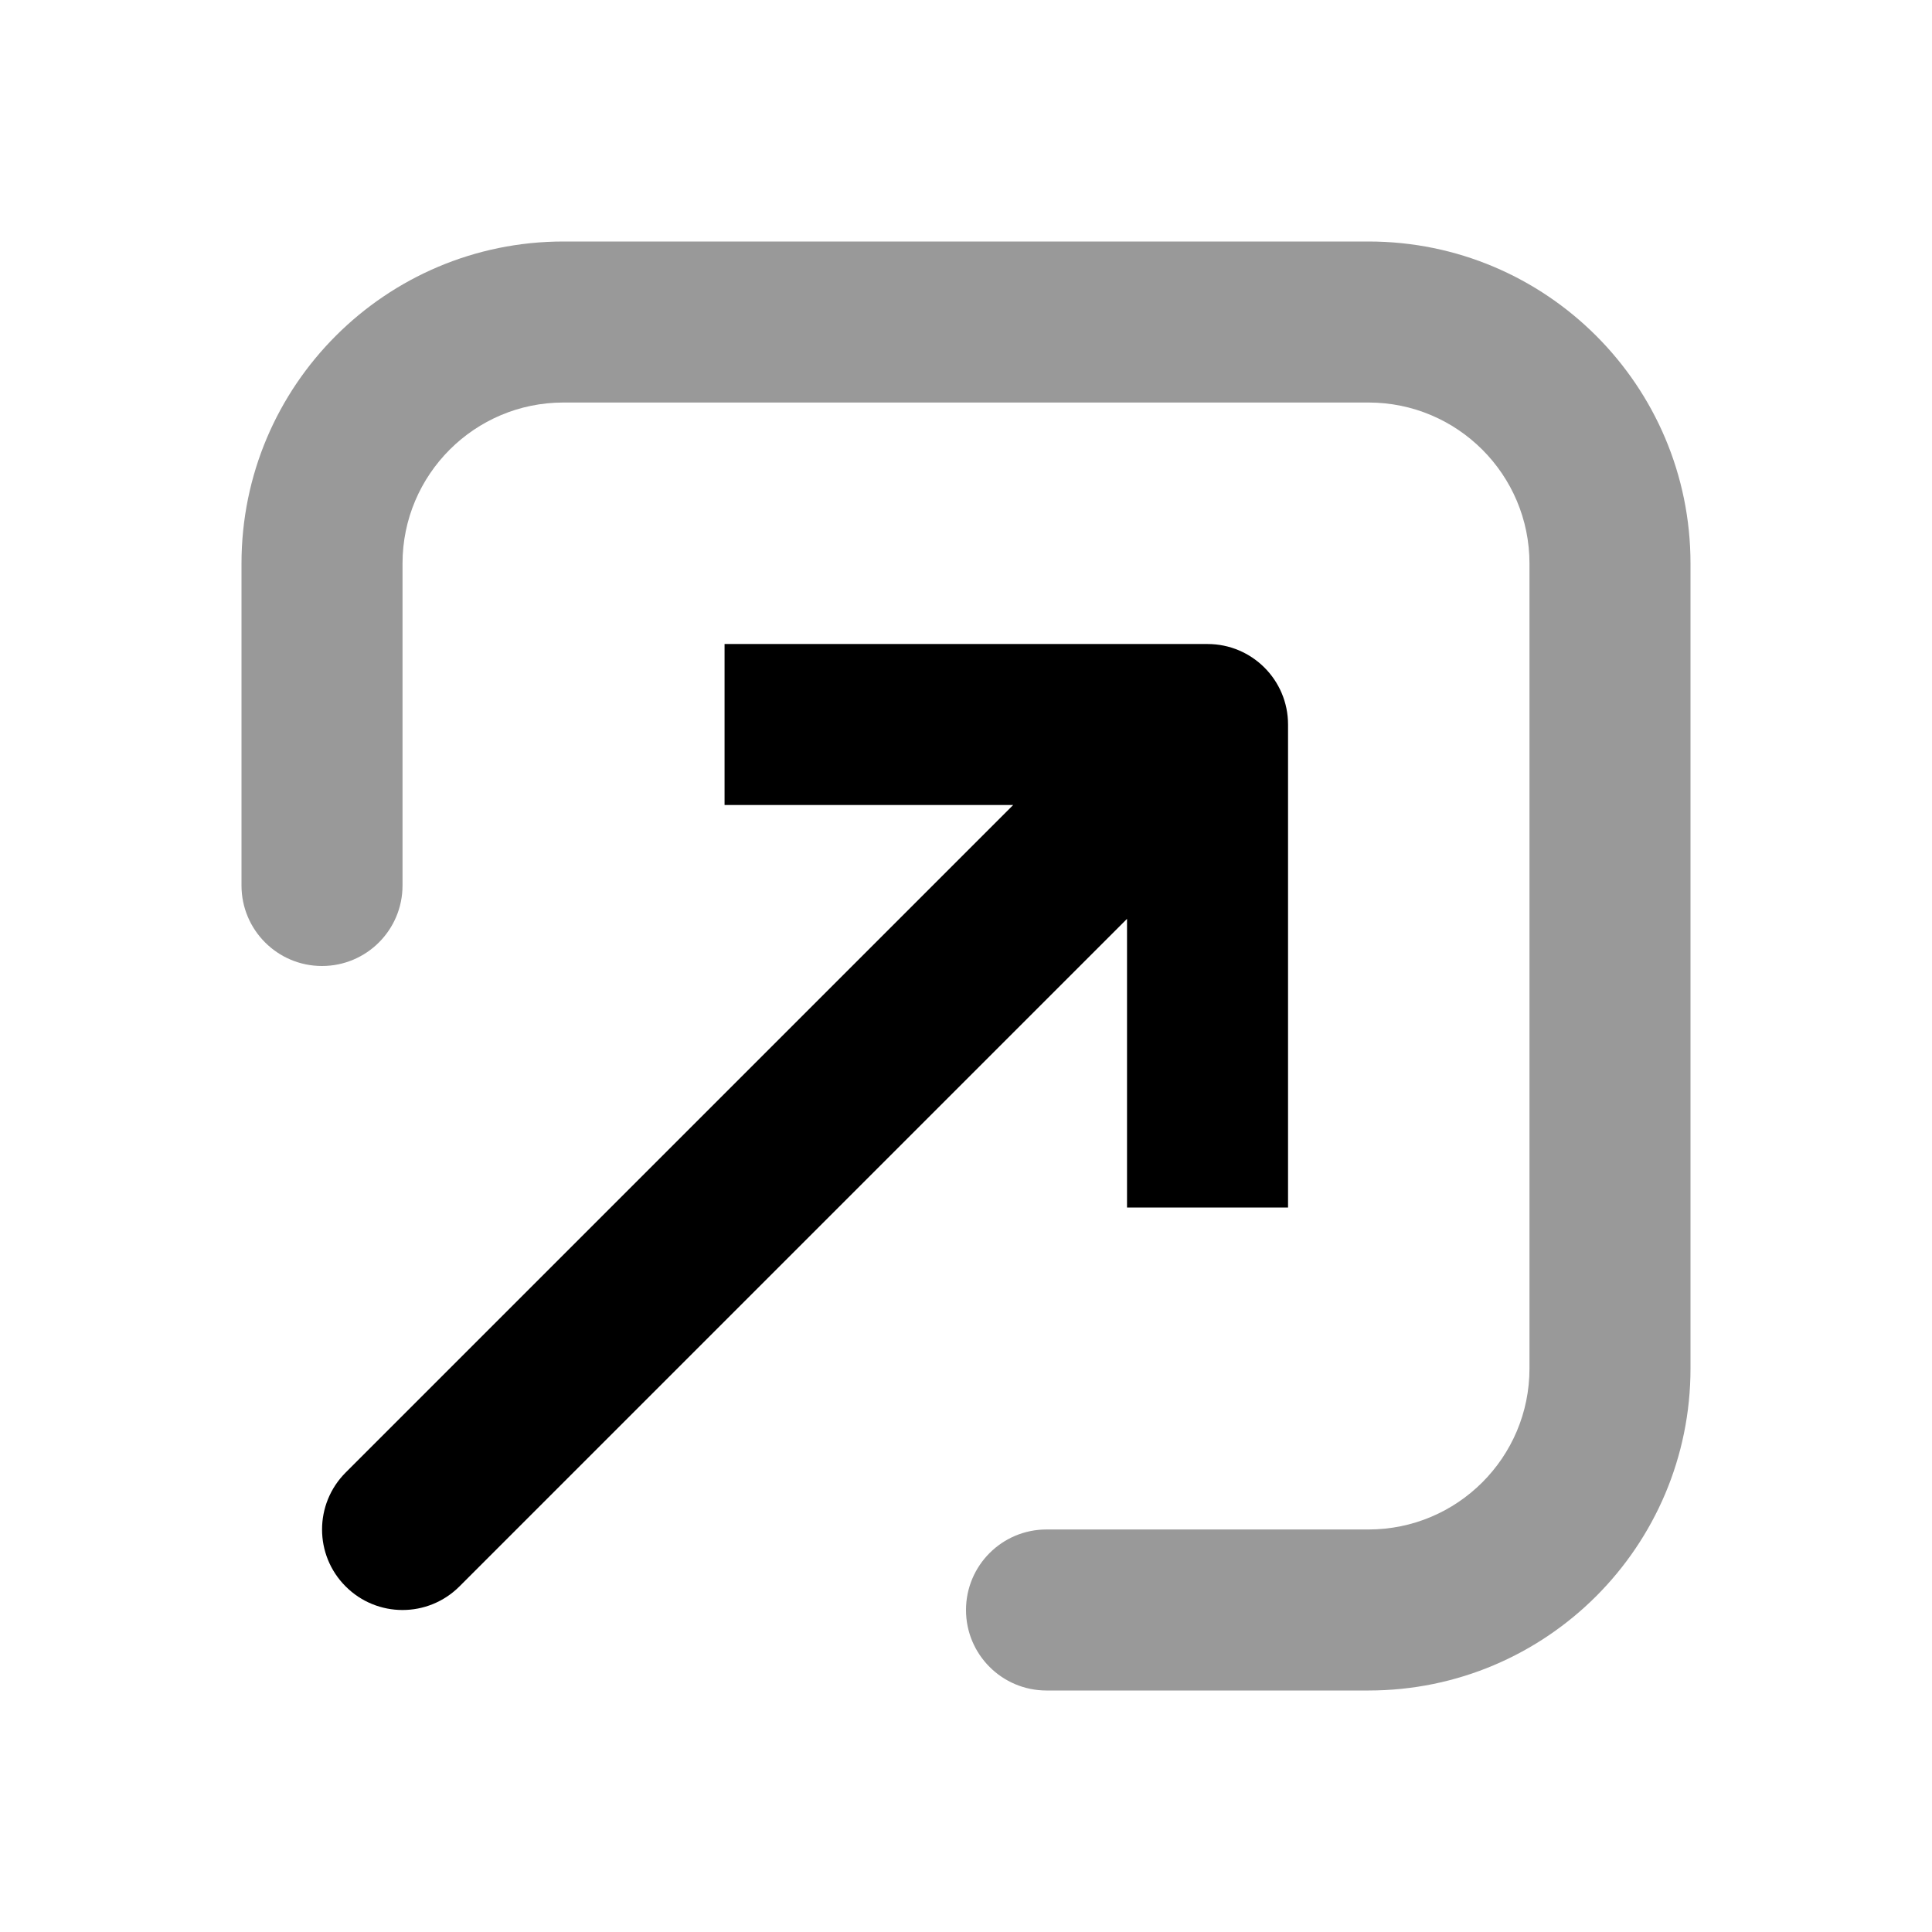
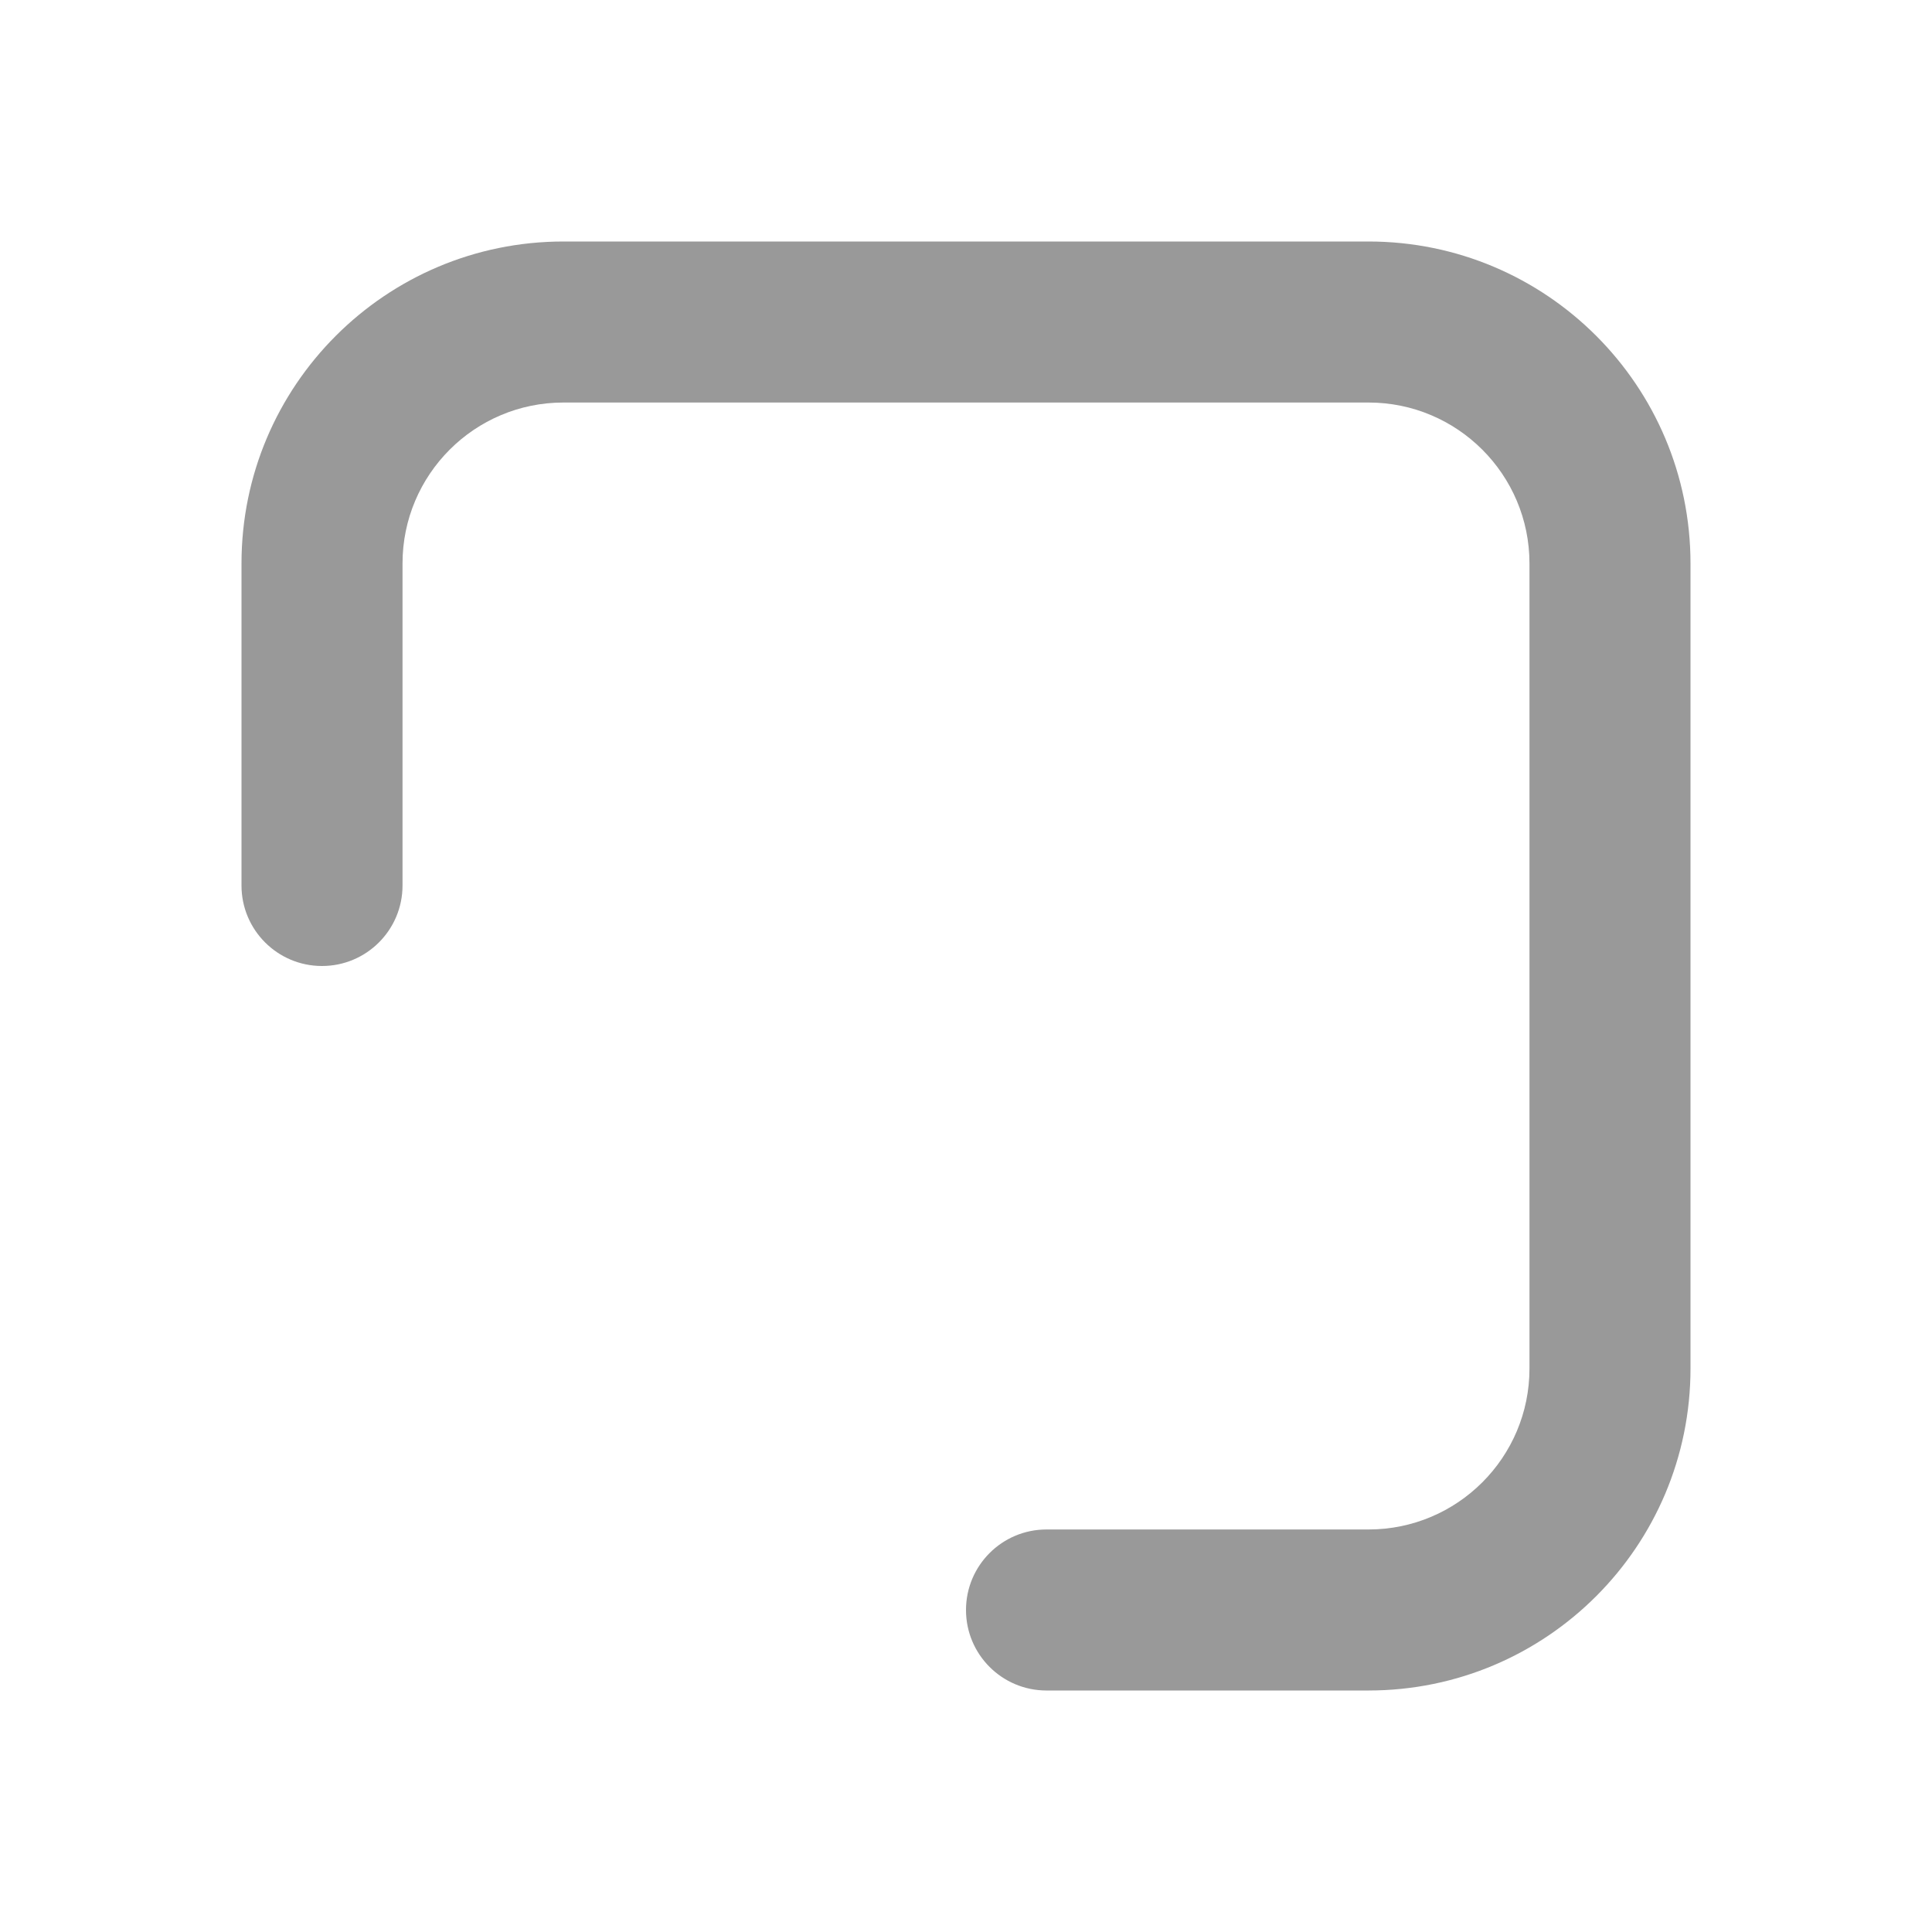
<svg xmlns="http://www.w3.org/2000/svg" width="32" height="32" viewBox="0 0 32 32" fill="none">
-   <path fill-rule="evenodd" clip-rule="evenodd" d="M5.725 24.39C5.204 24.911 5.204 25.756 5.725 26.276C6.245 26.797 7.089 26.797 7.61 26.276L18.667 15.219L18.667 20L21.334 20L21.334 12C21.334 11.264 20.737 10.667 20.001 10.667L12.001 10.667L12.001 13.333L16.782 13.333L5.725 24.39Z" fill="black" />
  <path opacity="0.4" fill-rule="evenodd" clip-rule="evenodd" d="M4 9.333C4 6.388 6.388 4 9.333 4L22.667 4C25.612 4 28 6.388 28 9.333L28 22.667C28 25.612 25.612 28 22.667 28L17.333 28C16.597 28 16 27.403 16 26.667C16 25.93 16.597 25.333 17.333 25.333L22.667 25.333C24.139 25.333 25.333 24.139 25.333 22.667L25.333 9.333C25.333 7.861 24.139 6.667 22.667 6.667L9.333 6.667C7.861 6.667 6.667 7.861 6.667 9.333L6.667 14.667C6.667 15.403 6.07 16 5.333 16C4.597 16 4 15.403 4 14.667L4 9.333Z" fill="black" />
</svg>